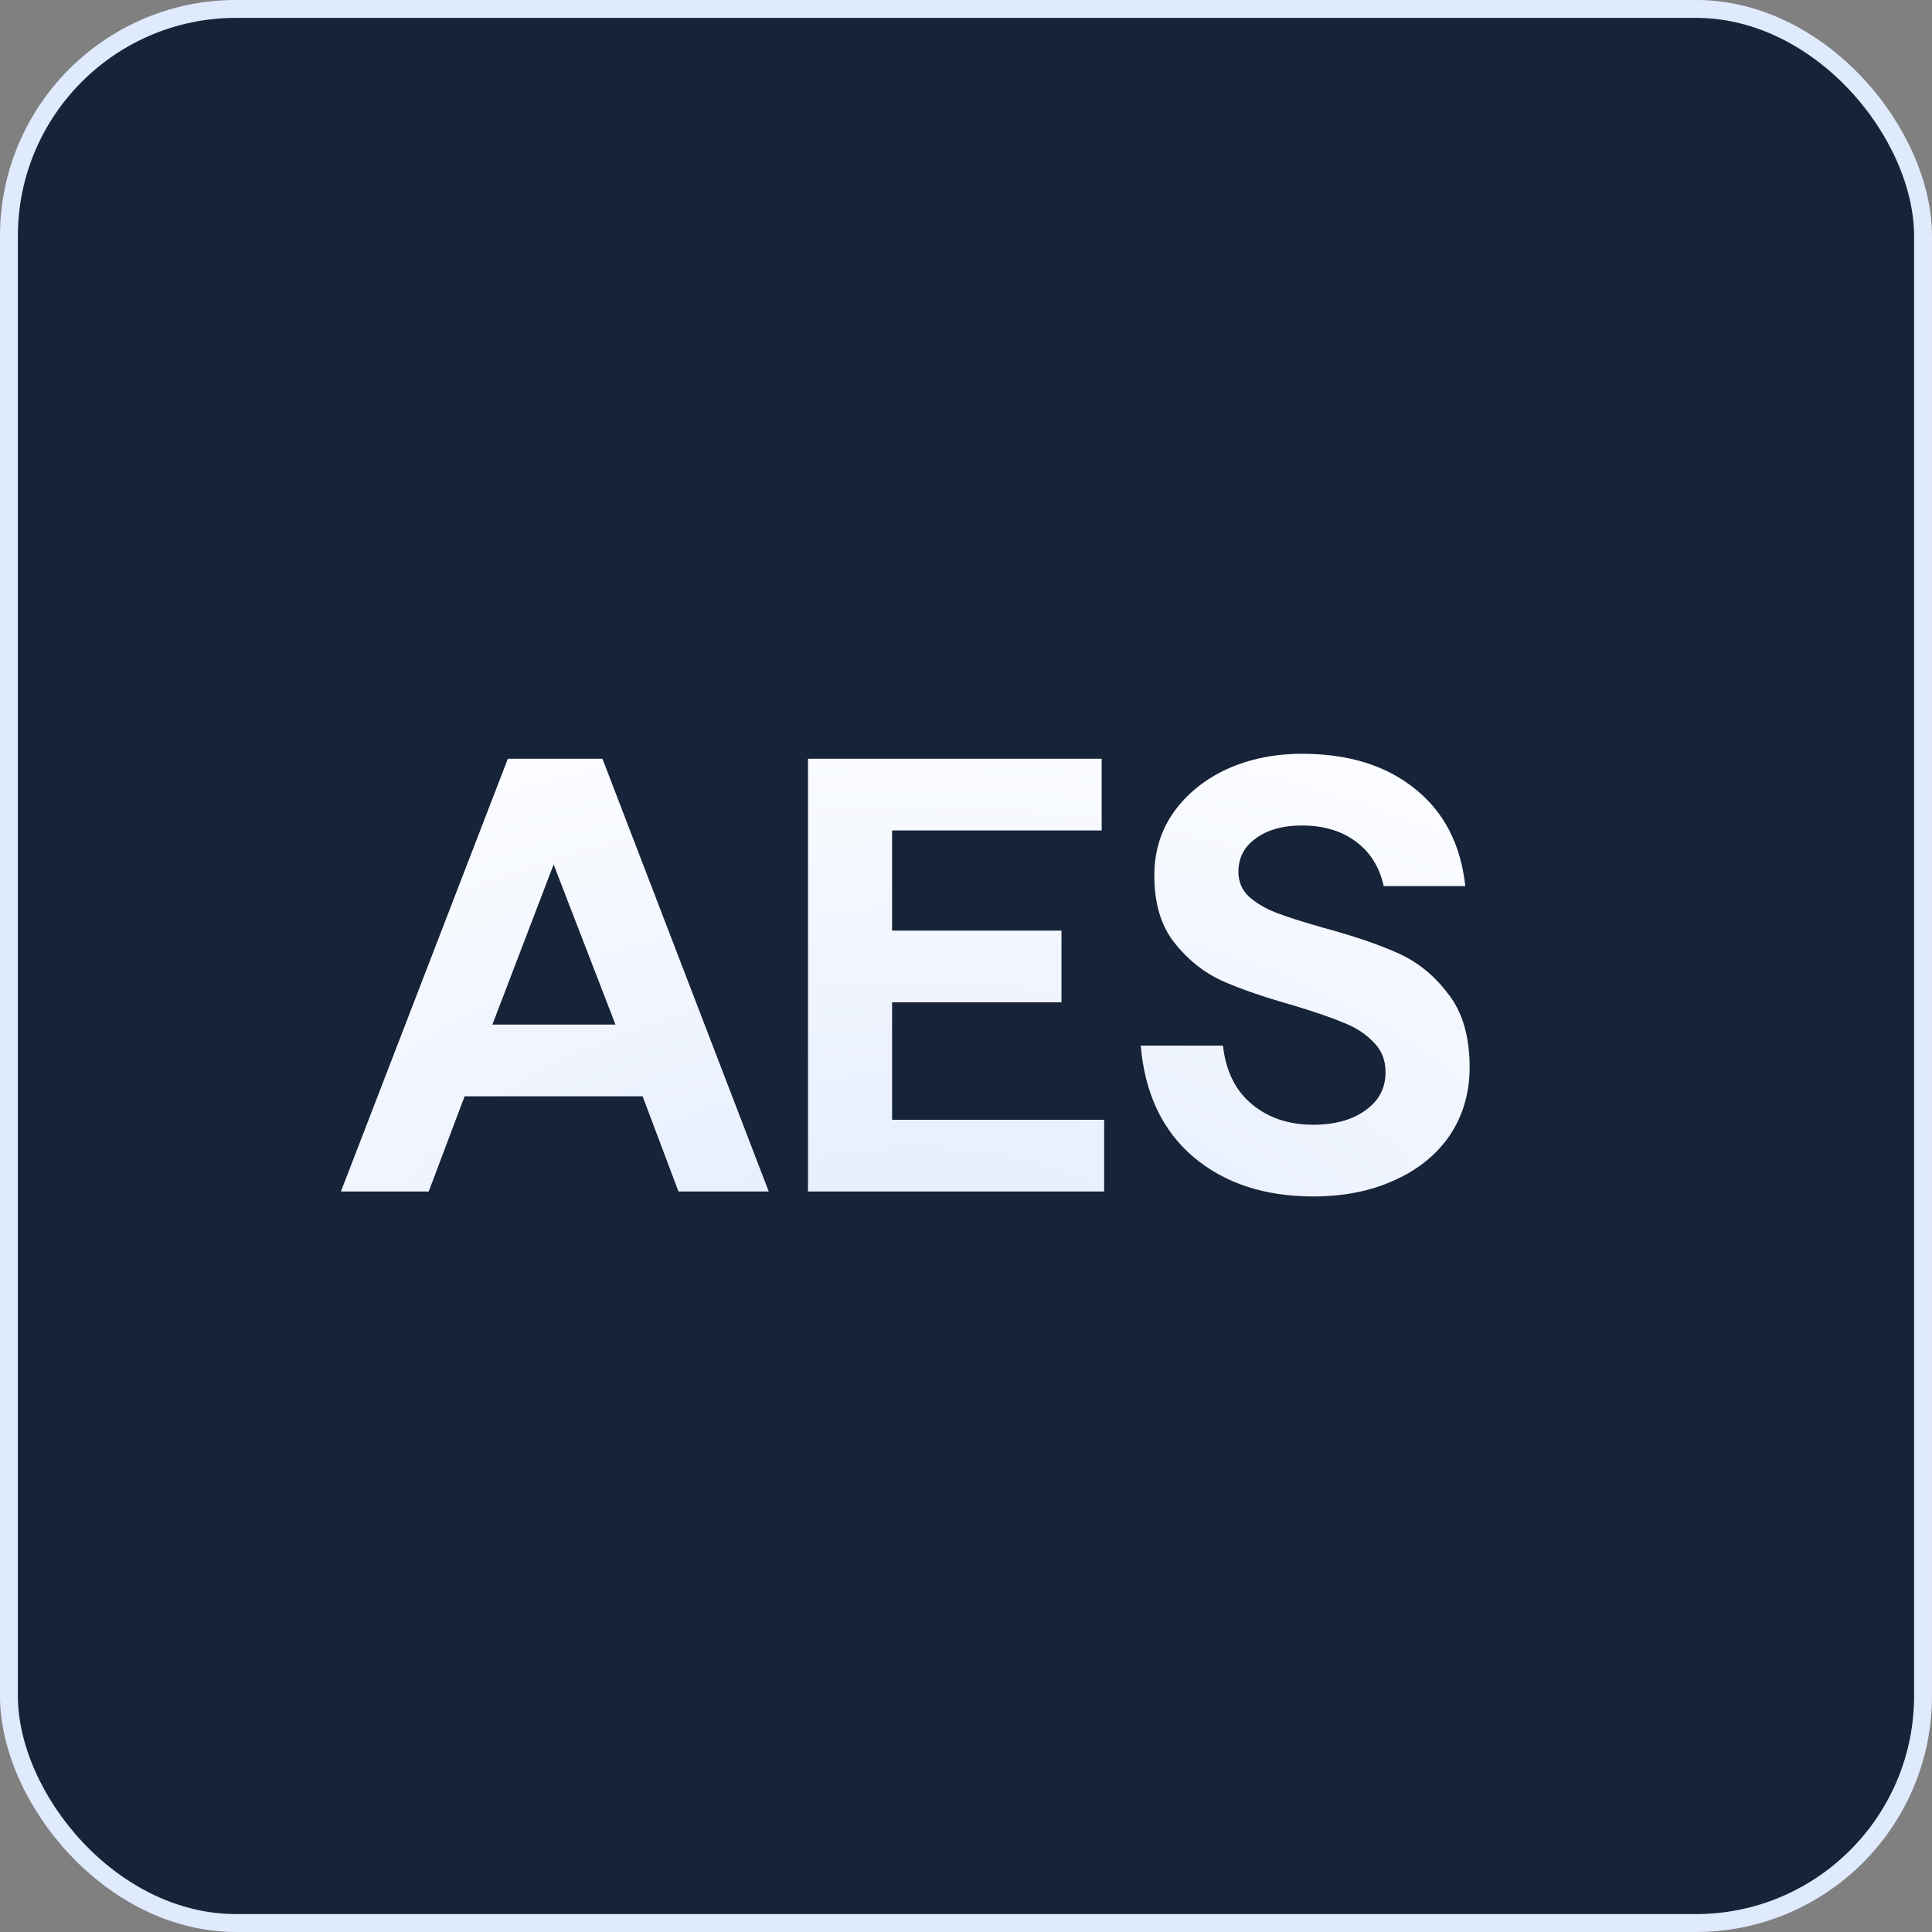
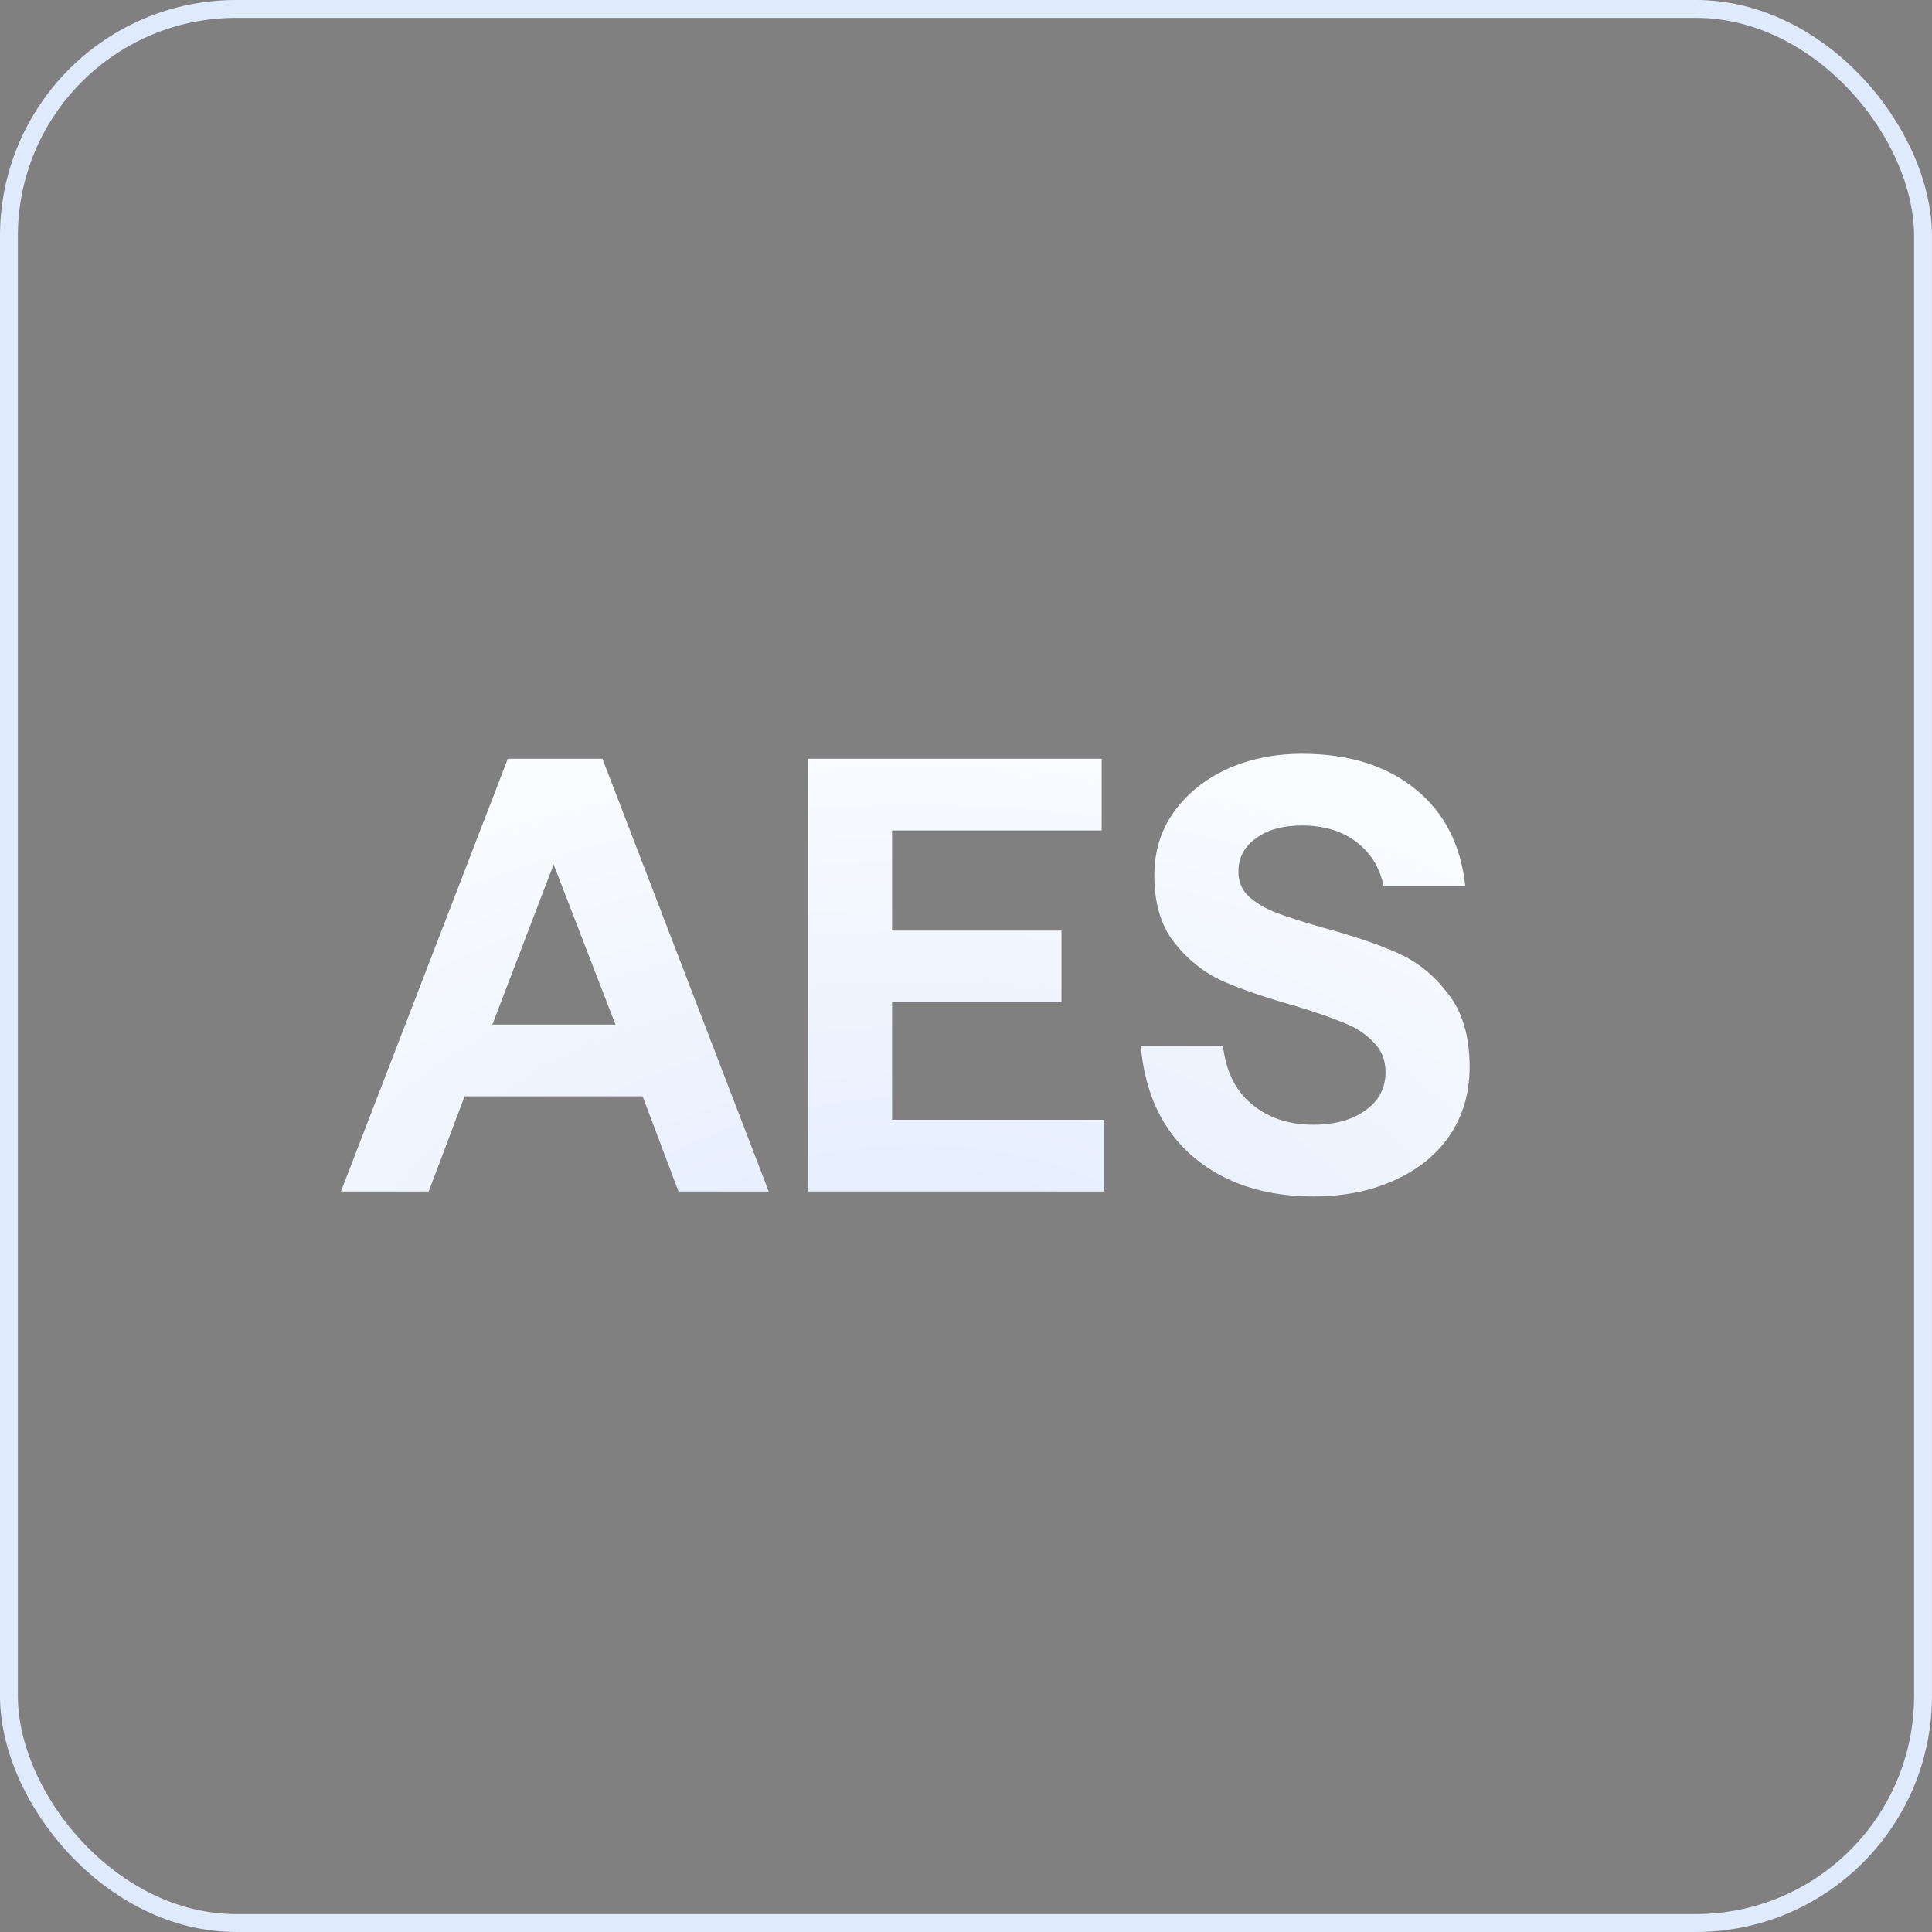
<svg xmlns="http://www.w3.org/2000/svg" width="50" height="50" viewBox="0 0 50 50" fill="none">
  <rect x="0" y="0" width="50" height="50" fill="#808080" stroke="none" />
-   <rect x="0.231" y="0.231" width="49.537" height="49.537" rx="5.88" fill="#162338" />
  <rect x="0.231" y="0.231" width="49.537" height="49.537" rx="5.88" stroke="#E0EAFD" stroke-width="0.463" />
  <path d="M13.143 19.636H15.591L19.895 30.836H17.559L16.631 28.372H12.024L11.095 30.836H8.823L13.143 19.636ZM15.928 26.516L14.328 22.372L12.743 26.516H15.928ZM20.911 19.636H28.511V21.492H23.087V24.084H27.471V25.94H23.087V28.98H28.575V30.836H20.911V19.636ZM33.986 30.964C32.727 30.964 31.692 30.623 30.882 29.94C30.082 29.257 29.628 28.297 29.522 27.06H31.65C31.724 27.721 31.975 28.228 32.402 28.58C32.828 28.932 33.356 29.108 33.986 29.108C34.541 29.108 34.989 28.985 35.33 28.74C35.682 28.495 35.858 28.164 35.858 27.748C35.858 27.428 35.751 27.167 35.538 26.964C35.335 26.751 35.079 26.585 34.77 26.468C34.471 26.34 34.039 26.191 33.474 26.02C32.717 25.807 32.098 25.593 31.618 25.38C31.138 25.156 30.727 24.825 30.386 24.388C30.044 23.951 29.874 23.375 29.874 22.66C29.874 22.041 30.039 21.497 30.37 21.028C30.711 20.548 31.17 20.175 31.746 19.908C32.333 19.641 32.983 19.508 33.698 19.508C34.903 19.508 35.879 19.812 36.626 20.42C37.373 21.017 37.804 21.855 37.922 22.932H35.81C35.703 22.441 35.463 22.057 35.09 21.78C34.717 21.503 34.252 21.364 33.698 21.364C33.197 21.364 32.797 21.476 32.498 21.7C32.199 21.913 32.05 22.201 32.05 22.564C32.05 22.82 32.141 23.033 32.322 23.204C32.514 23.375 32.748 23.513 33.026 23.62C33.303 23.727 33.703 23.855 34.226 24.004C35.015 24.217 35.66 24.436 36.162 24.66C36.674 24.884 37.111 25.236 37.474 25.716C37.847 26.185 38.034 26.82 38.034 27.62C38.034 28.281 37.863 28.868 37.522 29.38C37.181 29.881 36.7 30.271 36.082 30.548C35.474 30.825 34.775 30.964 33.986 30.964Z" fill="url(#paint0_radial_1989_42172)" />
  <defs>
    <radialGradient id="paint0_radial_1989_42172" cx="0" cy="0" r="1" gradientUnits="userSpaceOnUse" gradientTransform="translate(23.723 34.836) rotate(-90) scale(19 30)">
      <stop stop-color="#E0EAFD" />
      <stop offset="1" stop-color="white" />
    </radialGradient>
  </defs>
</svg>